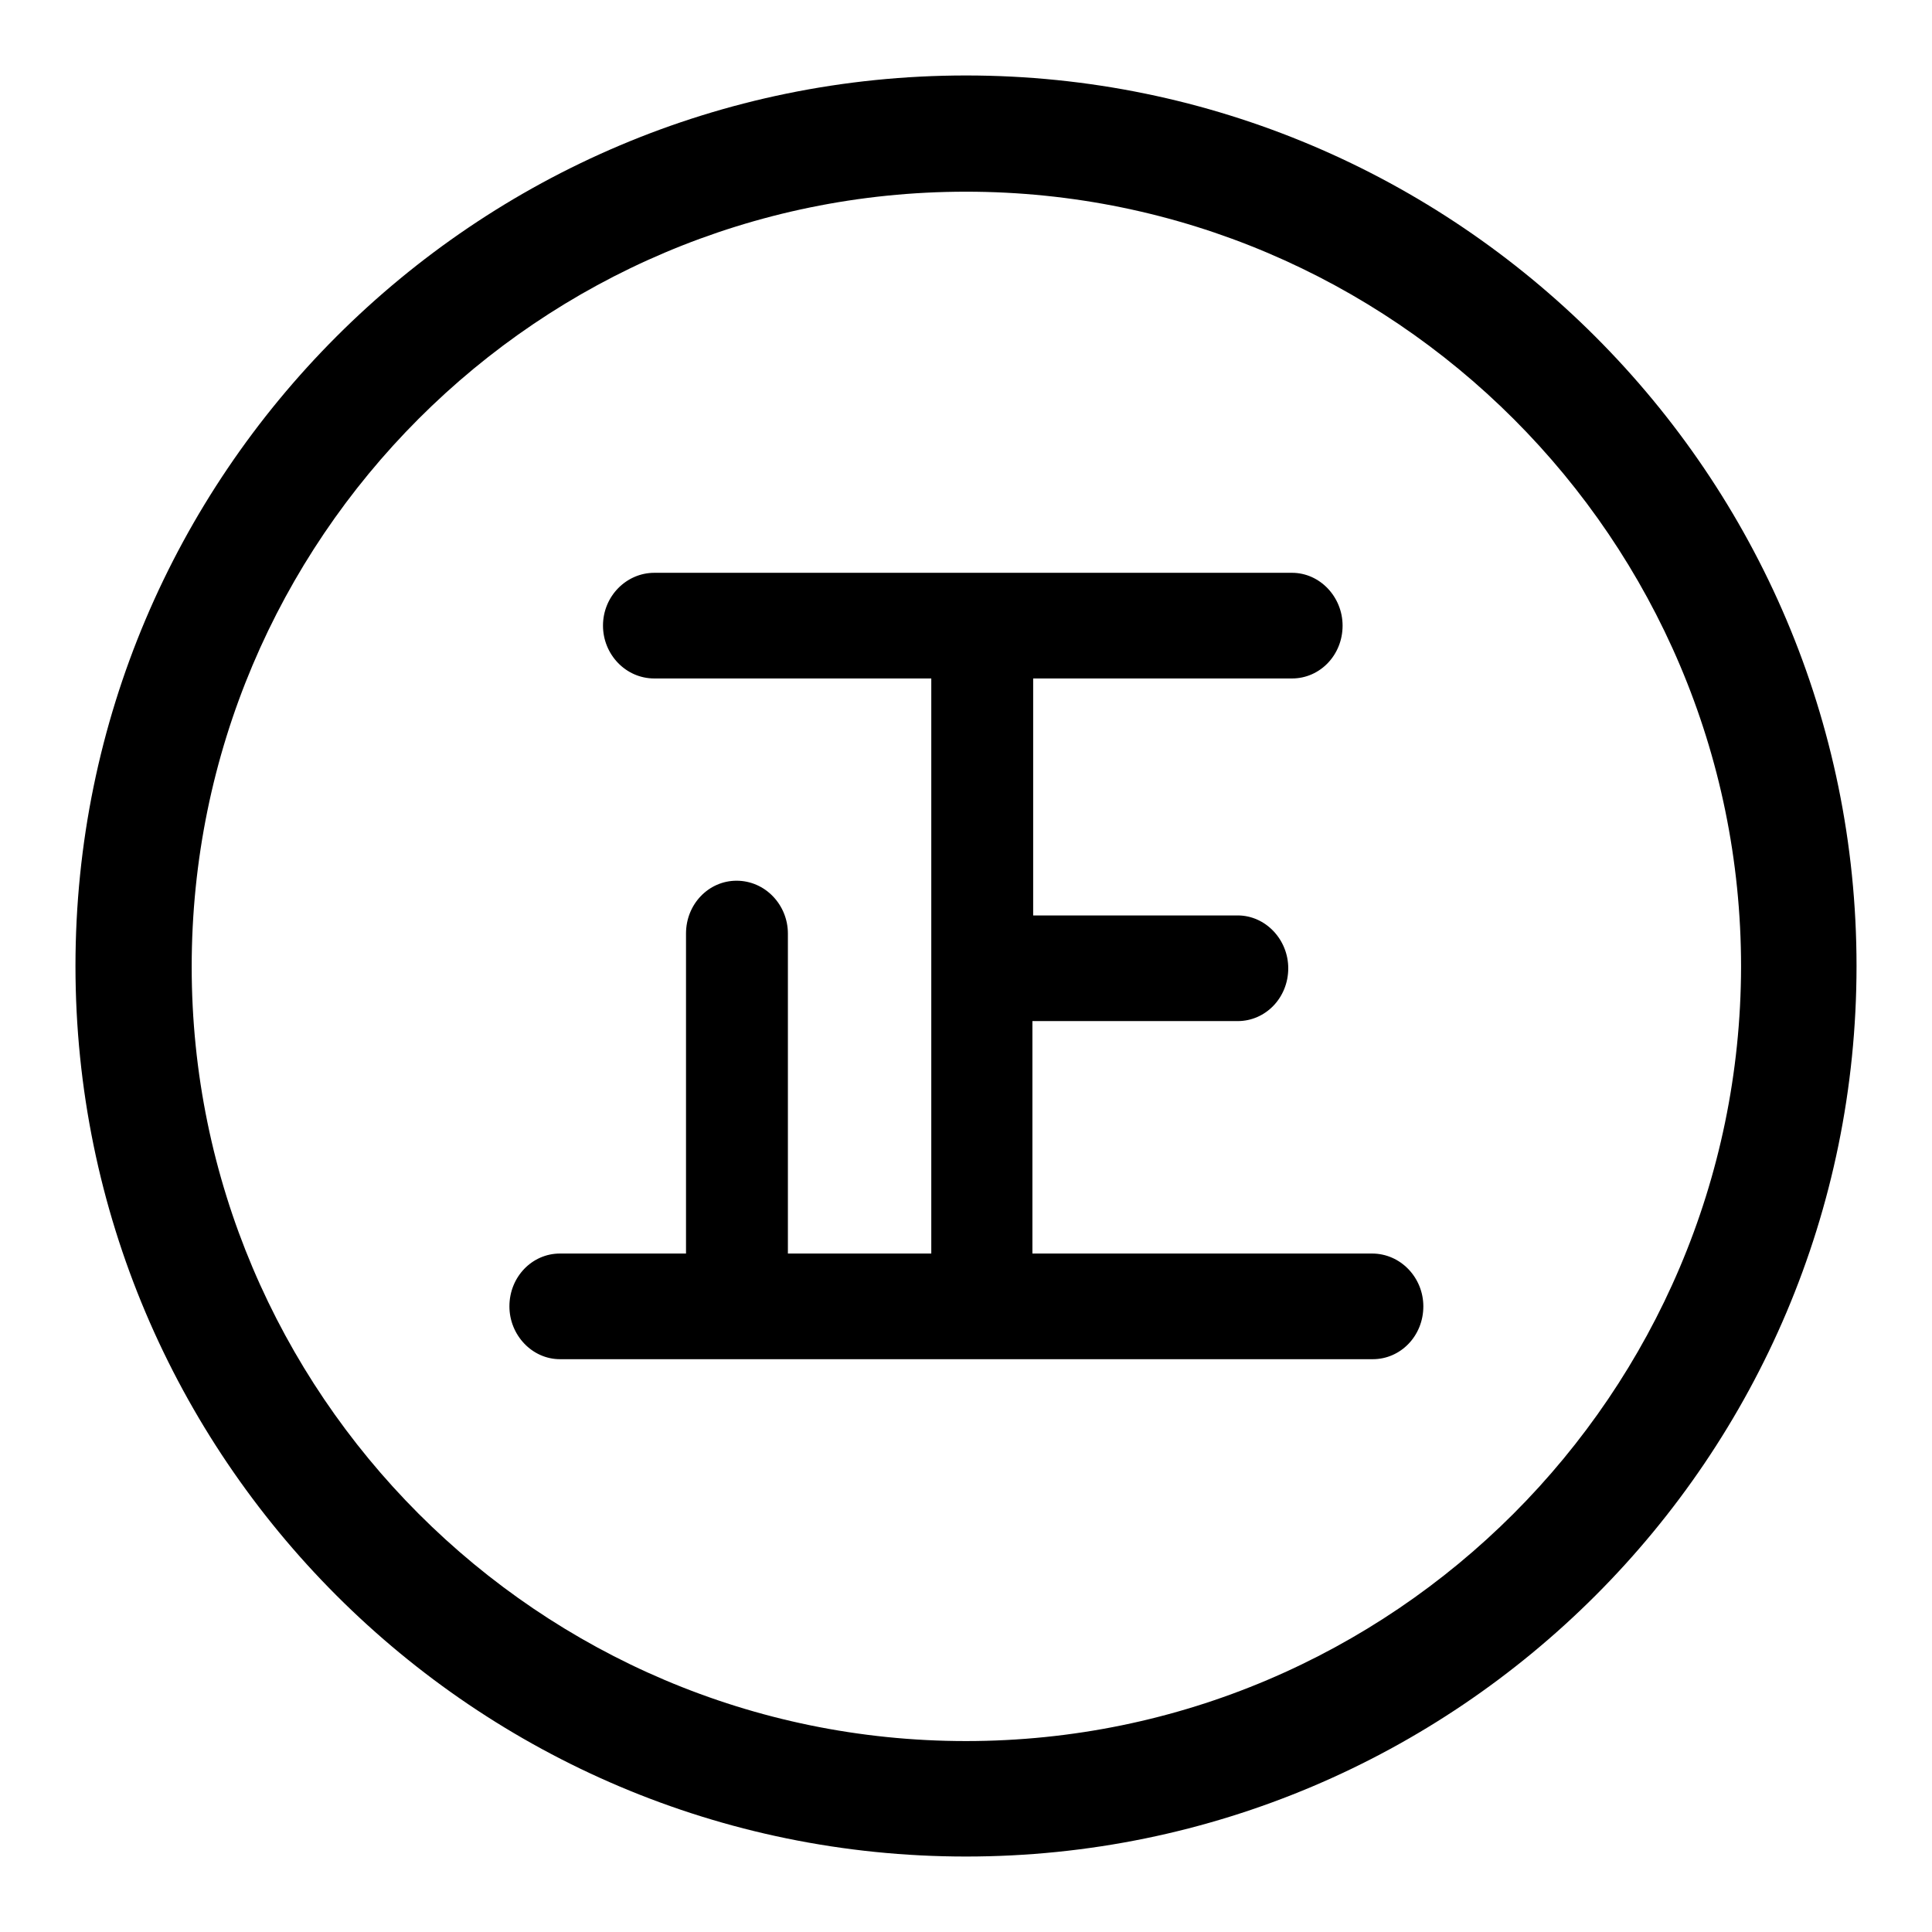
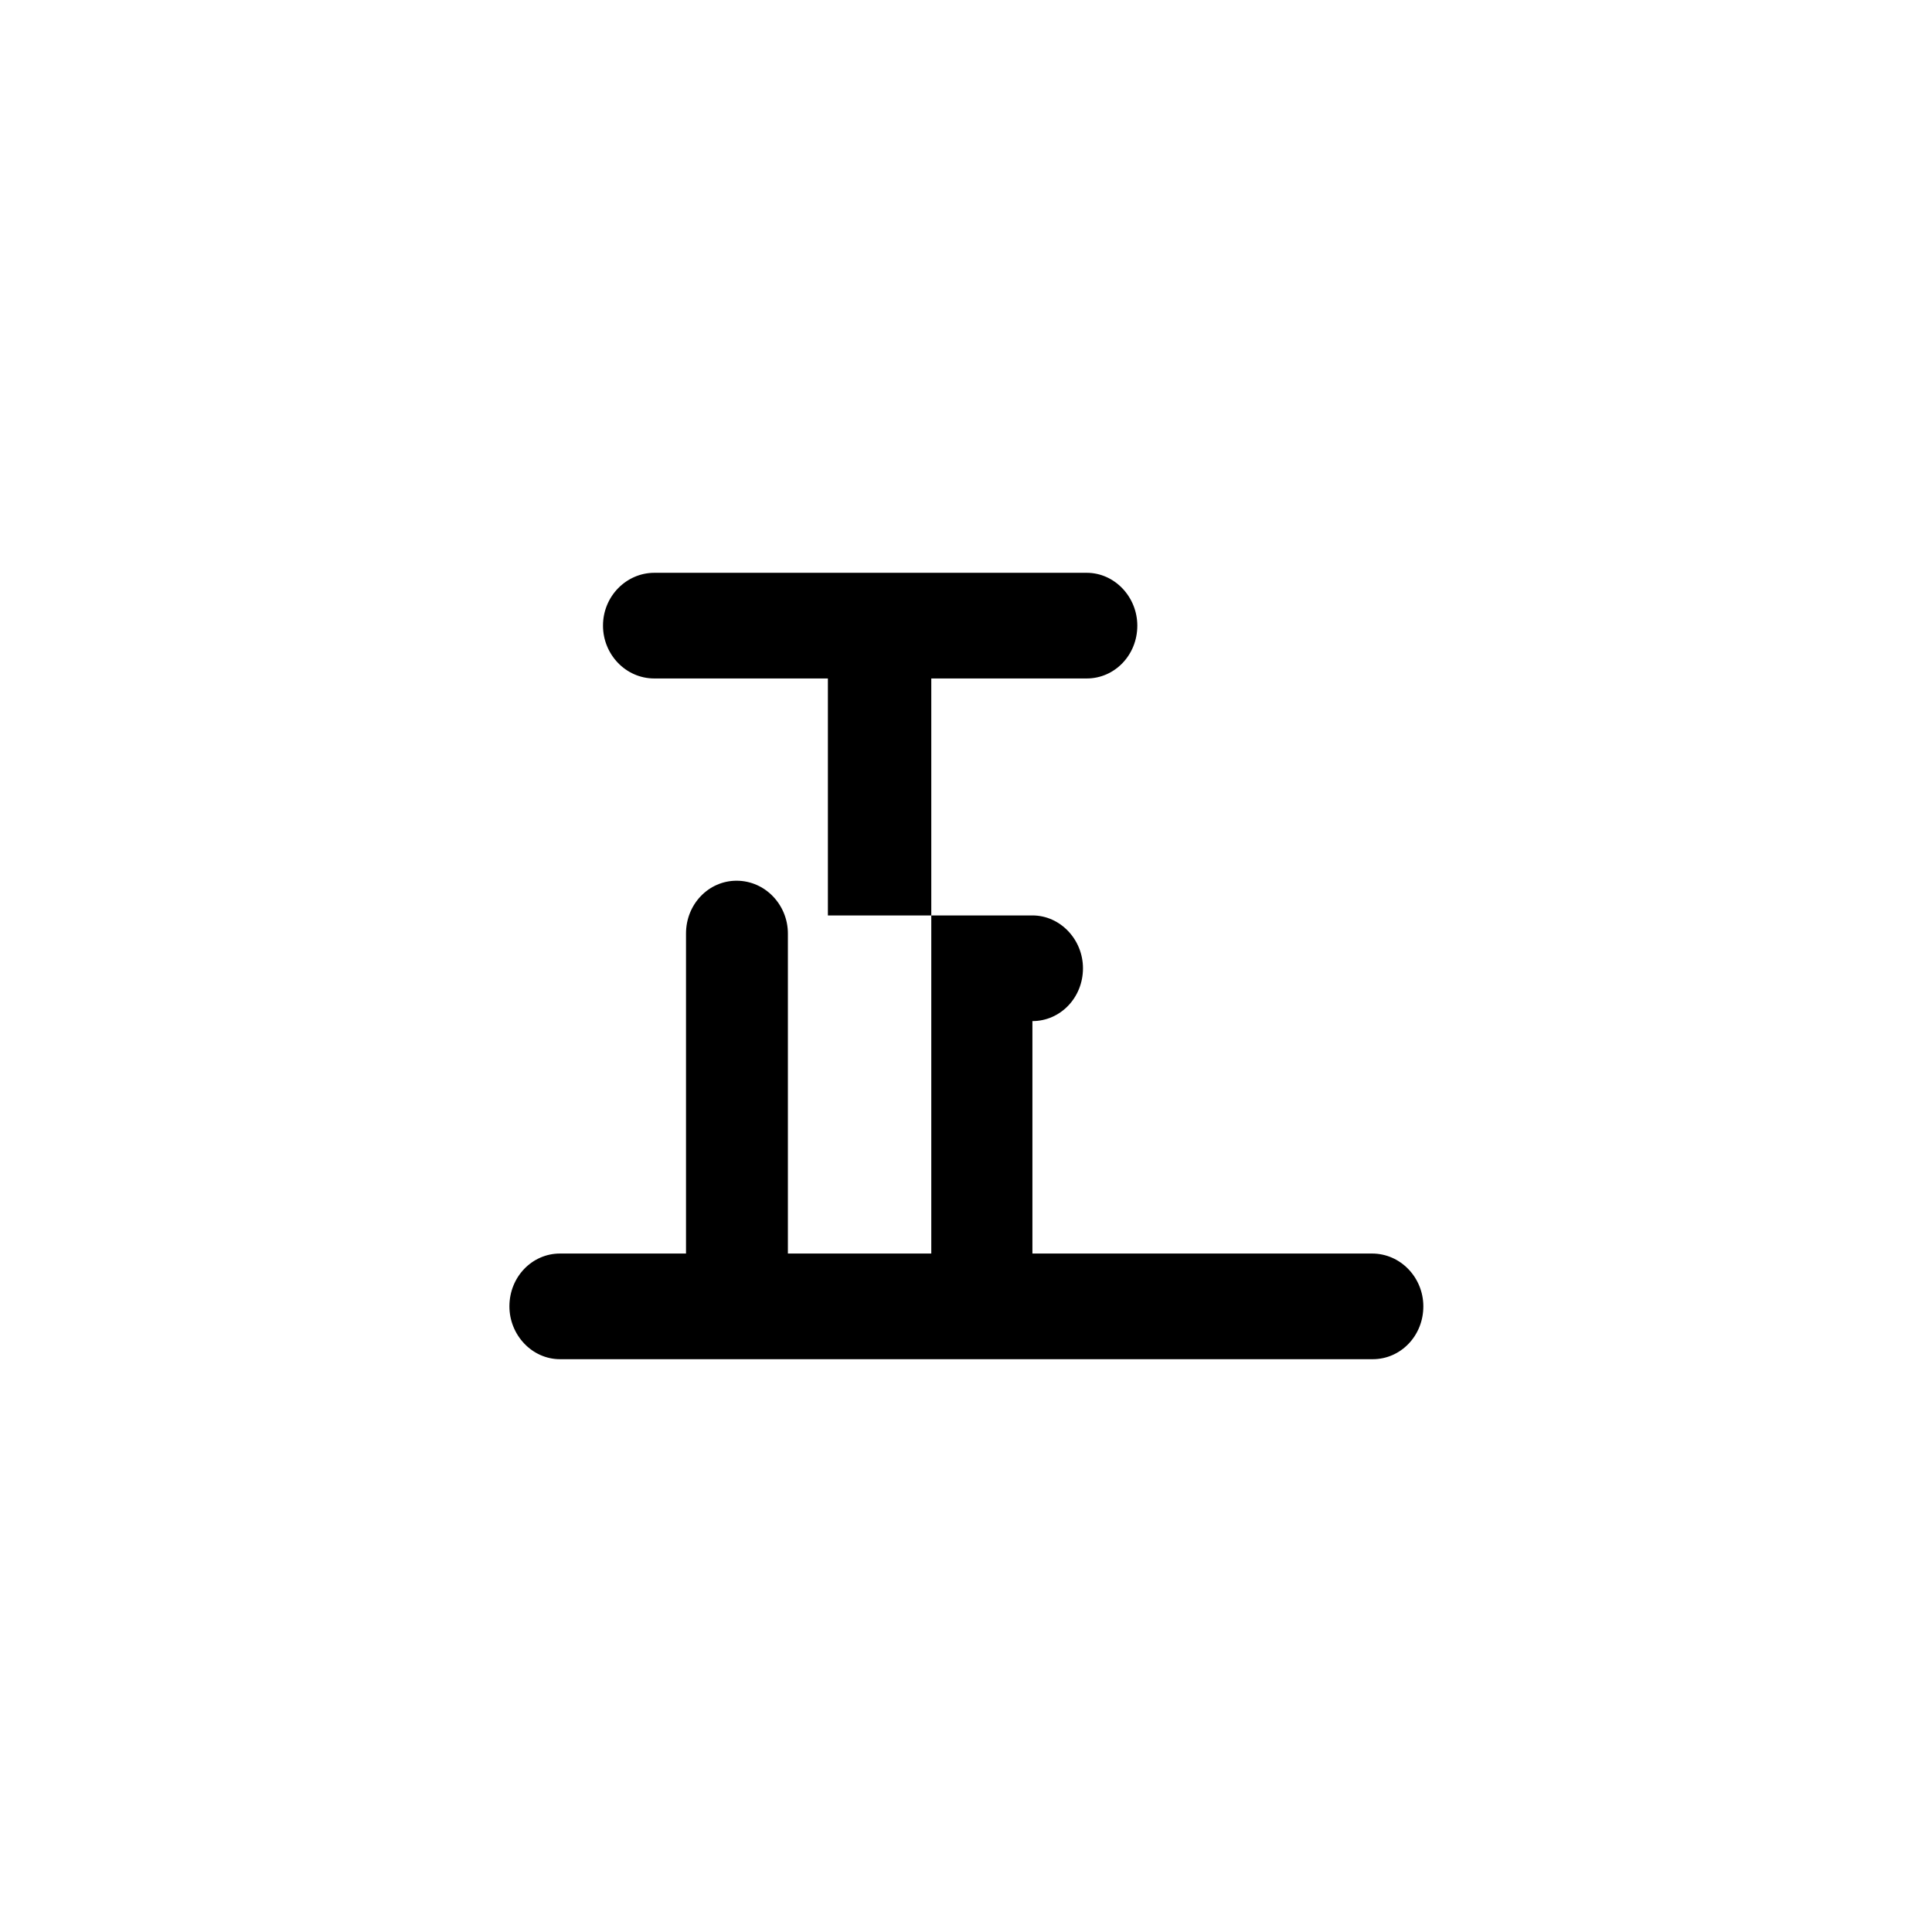
<svg xmlns="http://www.w3.org/2000/svg" version="1.1" x="0px" y="0px" viewBox="0 0 256 256" enable-background="new 0 0 256 256" xml:space="preserve">
  <g>
    <g>
-       <path fill="#000000" d="M181.8,166.1h-45v-30.8H164c3.7,0,6.7-3.1,6.7-7c0-3.8-3-7-6.7-7h-27.1V89.9h34.3c3.7,0,6.7-3.1,6.7-7c0-3.8-3-7-6.7-7H86.7c-3.7,0-6.8,3.1-6.8,7c0,3.8,3,7,6.8,7h36.7v76.2h-19v-42.4c0-3.8-3-7-6.8-7c-3.7,0-6.7,3.1-6.7,7v42.4H74.2c-3.7,0-6.7,3.1-6.7,7c0,3.8,3,7,6.7,7h107.7c3.7,0,6.7-3.1,6.7-7C188.6,169.3,185.6,166.1,181.8,166.1z" />
-       <path fill="#000000" d="M128,230.7c-56.6,0-102.6-46.1-102.6-102.6C25.4,71.4,71.4,25.4,128,25.4c56.6,0,102.7,46.1,102.7,102.7C230.6,184.6,184.6,230.7,128,230.7z M128,10C62.9,10,10,62.9,10,128c0,65.1,52.9,118,118,118c65.1,0,118-52.9,118-118C246,62.9,193,10,128,10z" />
+       <path fill="#000000" d="M181.8,166.1h-45v-30.8c3.7,0,6.7-3.1,6.7-7c0-3.8-3-7-6.7-7h-27.1V89.9h34.3c3.7,0,6.7-3.1,6.7-7c0-3.8-3-7-6.7-7H86.7c-3.7,0-6.8,3.1-6.8,7c0,3.8,3,7,6.8,7h36.7v76.2h-19v-42.4c0-3.8-3-7-6.8-7c-3.7,0-6.7,3.1-6.7,7v42.4H74.2c-3.7,0-6.7,3.1-6.7,7c0,3.8,3,7,6.7,7h107.7c3.7,0,6.7-3.1,6.7-7C188.6,169.3,185.6,166.1,181.8,166.1z" />
    </g>
  </g>
</svg>